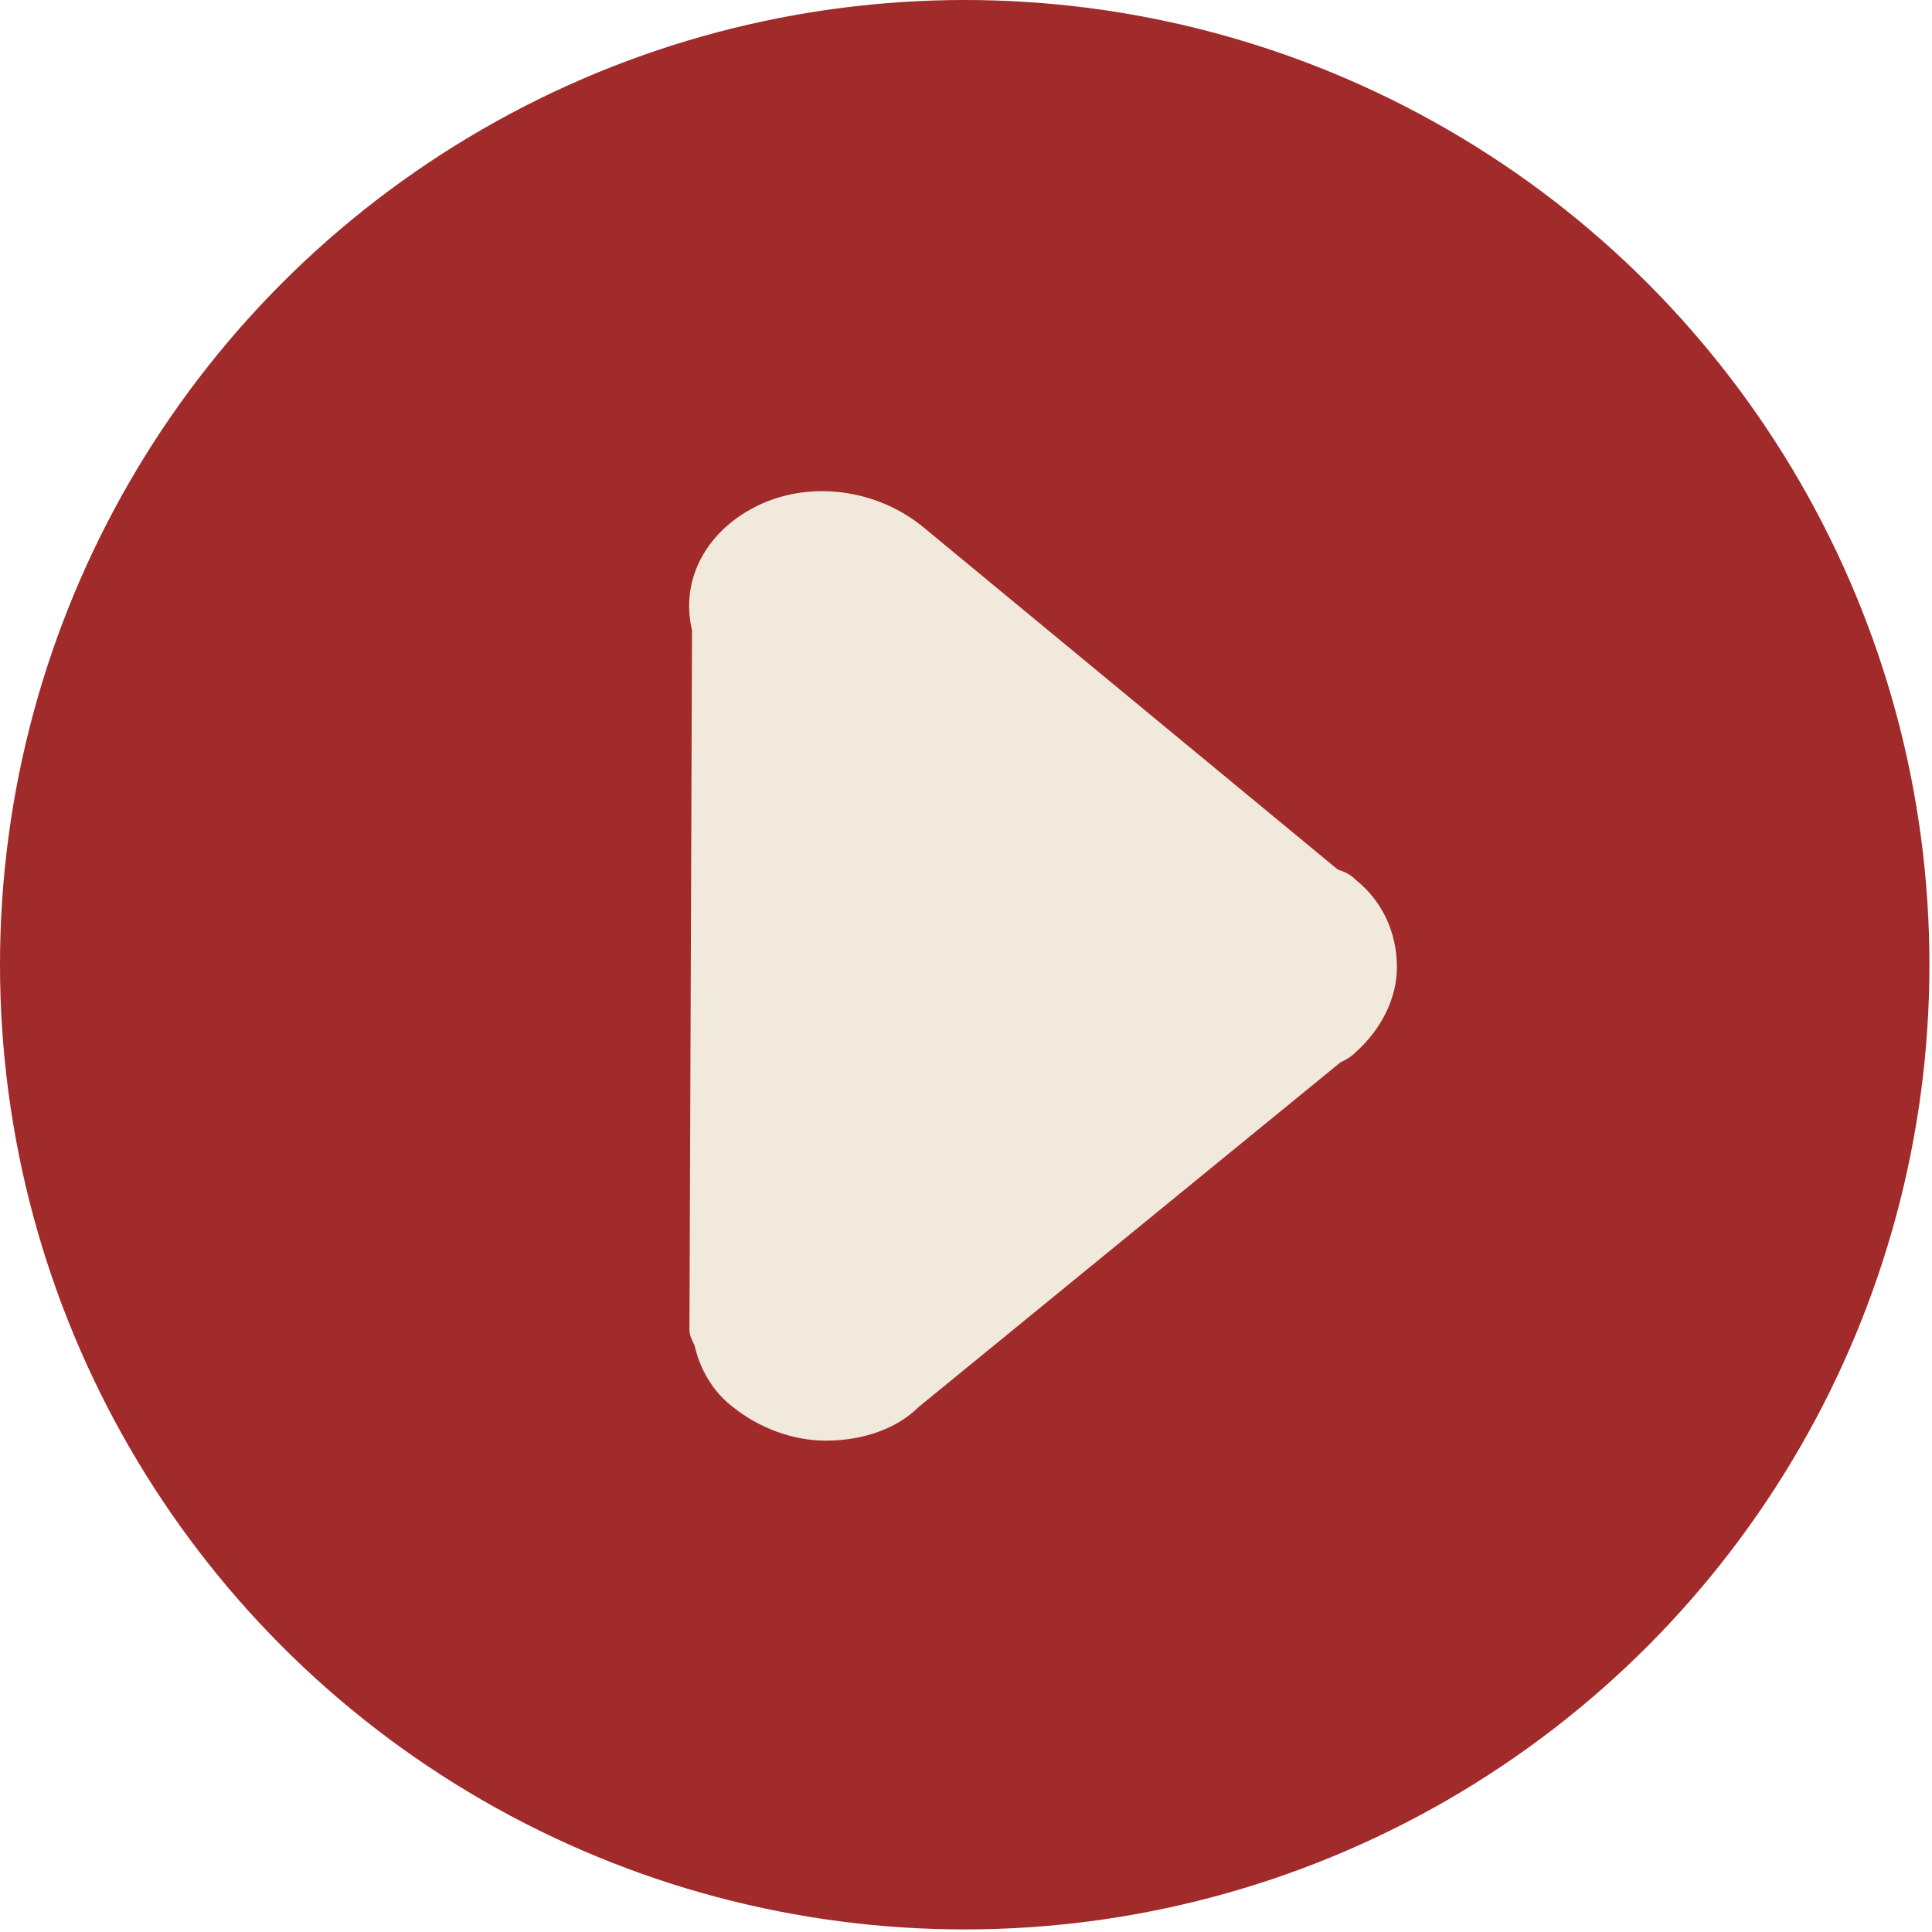
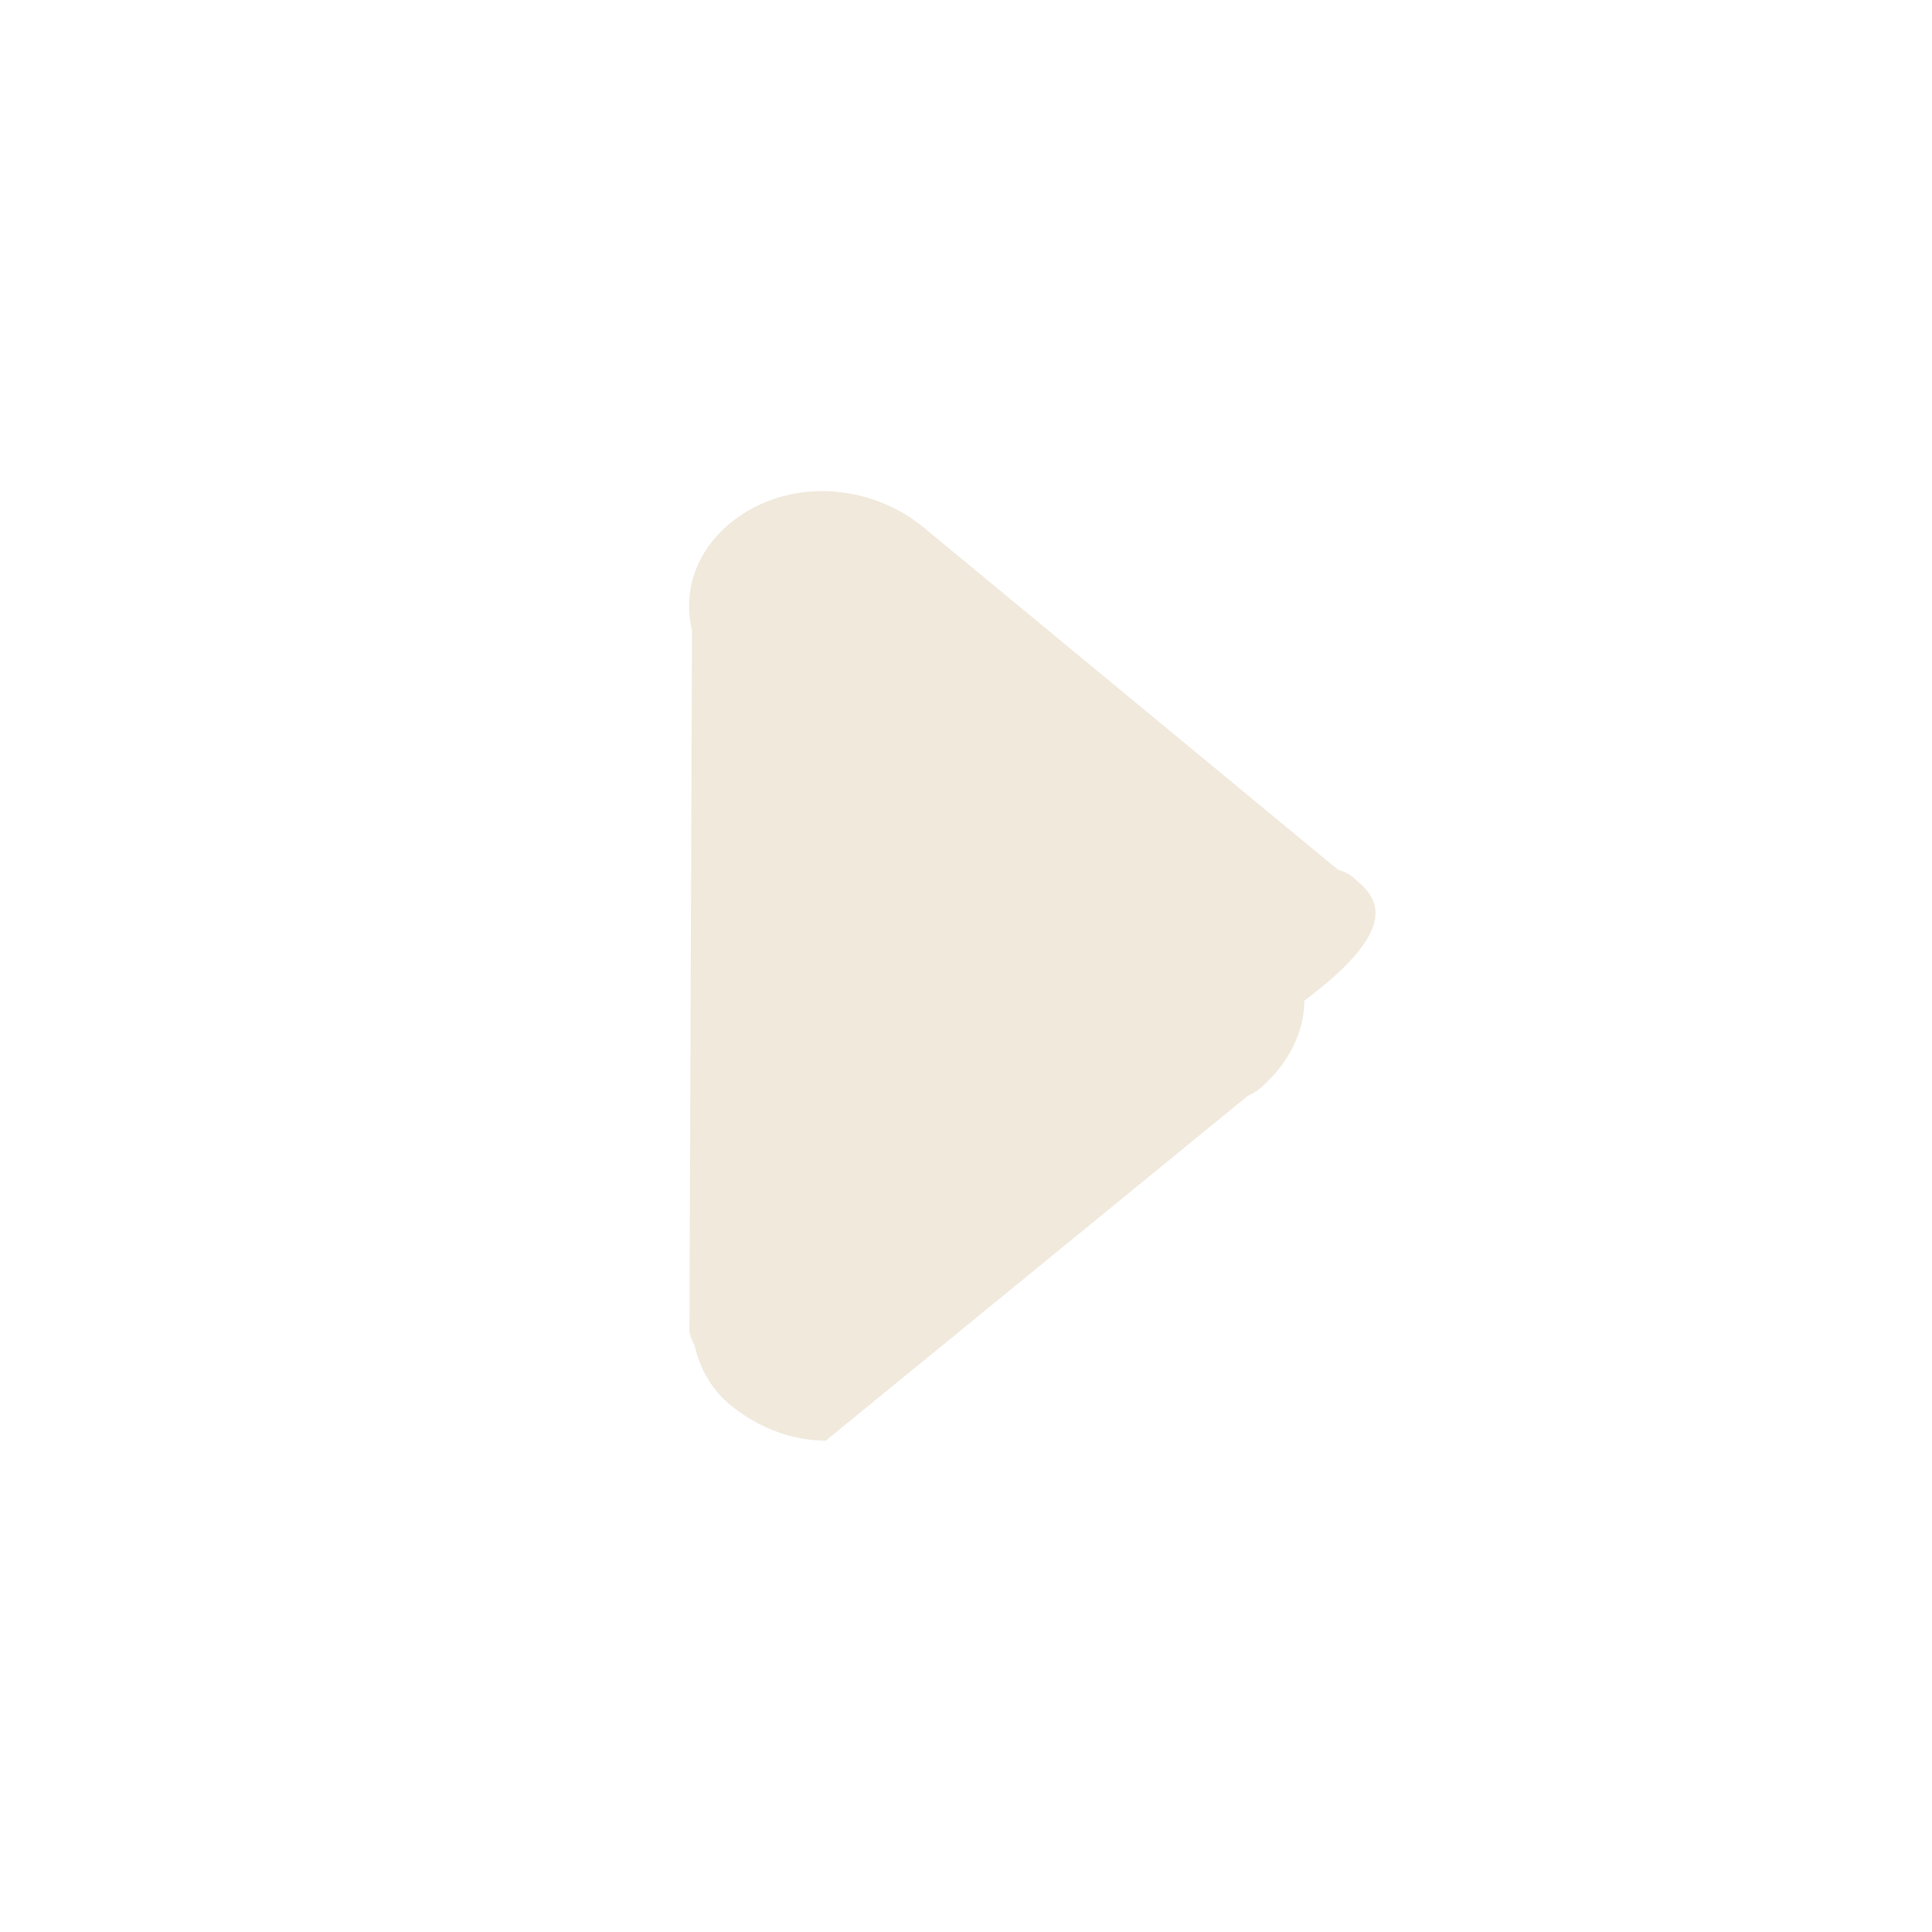
<svg xmlns="http://www.w3.org/2000/svg" width="75.1" height="75.1" x="0px" y="0px" viewBox="0 0 75.1 75.1" style="enable-background:new 0 0 75.1 75.1;" xml:space="preserve">
  <style type="text/css"> .st0{fill:#A12B2A;} .st1{fill:#F0E9DC;} </style>
  <g>
    <g>
-       <circle class="st0" cx="37.5" cy="37.5" r="37.5" />
-     </g>
-     <path class="st1" d="M52.7,34.2c-0.2-0.2-0.4-0.3-0.7-0.4L35.9,20.5c-1.7-1.4-4.1-1.8-6.1-1c-2.2,0.9-3.4,2.9-2.9,5l-0.1,27.2 c0,0.2,0.1,0.4,0.2,0.6c0.2,0.9,0.7,1.8,1.5,2.4c1,0.8,2.3,1.3,3.6,1.3c1.5,0,2.8-0.5,3.6-1.3l16.4-13.4c0.2-0.1,0.4-0.2,0.6-0.4 c1-0.9,1.6-2.1,1.6-3.3C54.3,36.2,53.7,35,52.7,34.2z" />
+       </g>
+     <path class="st1" d="M52.7,34.2c-0.2-0.2-0.4-0.3-0.7-0.4L35.9,20.5c-1.7-1.4-4.1-1.8-6.1-1c-2.2,0.9-3.4,2.9-2.9,5l-0.1,27.2 c0,0.2,0.1,0.4,0.2,0.6c0.2,0.9,0.7,1.8,1.5,2.4c1,0.8,2.3,1.3,3.6,1.3l16.4-13.4c0.2-0.1,0.4-0.2,0.6-0.4 c1-0.9,1.6-2.1,1.6-3.3C54.3,36.2,53.7,35,52.7,34.2z" />
  </g>
</svg>